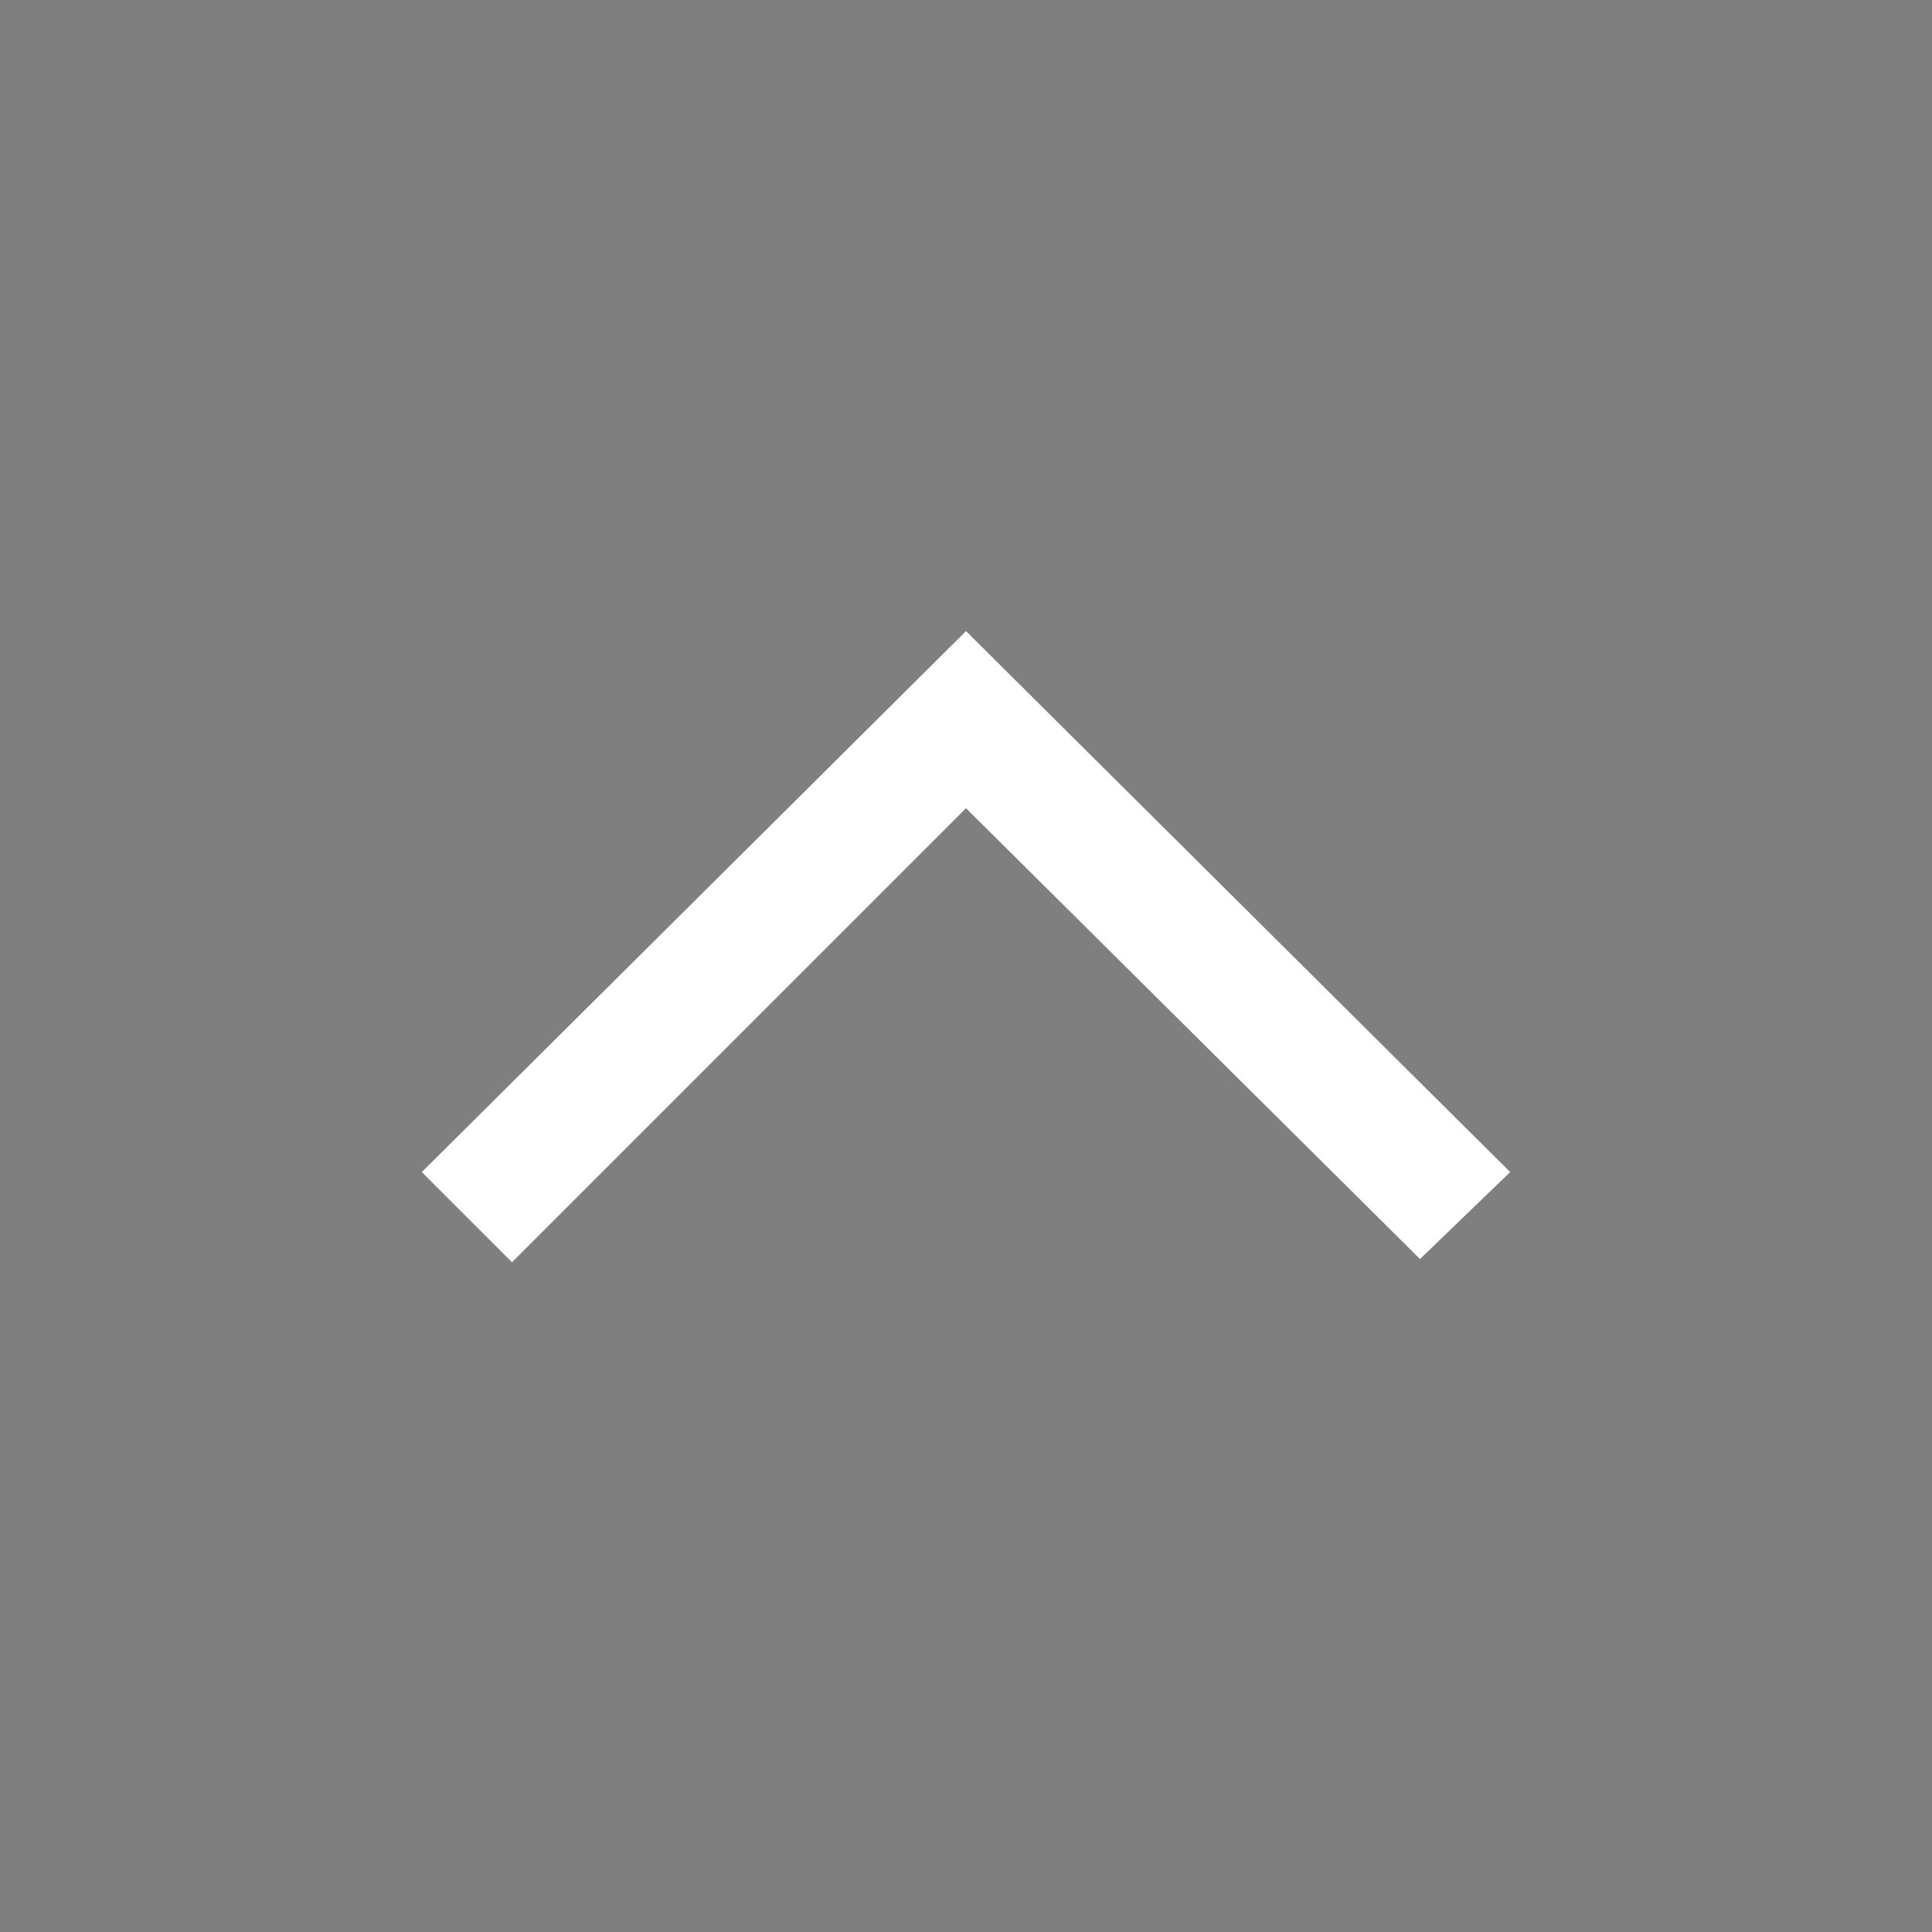
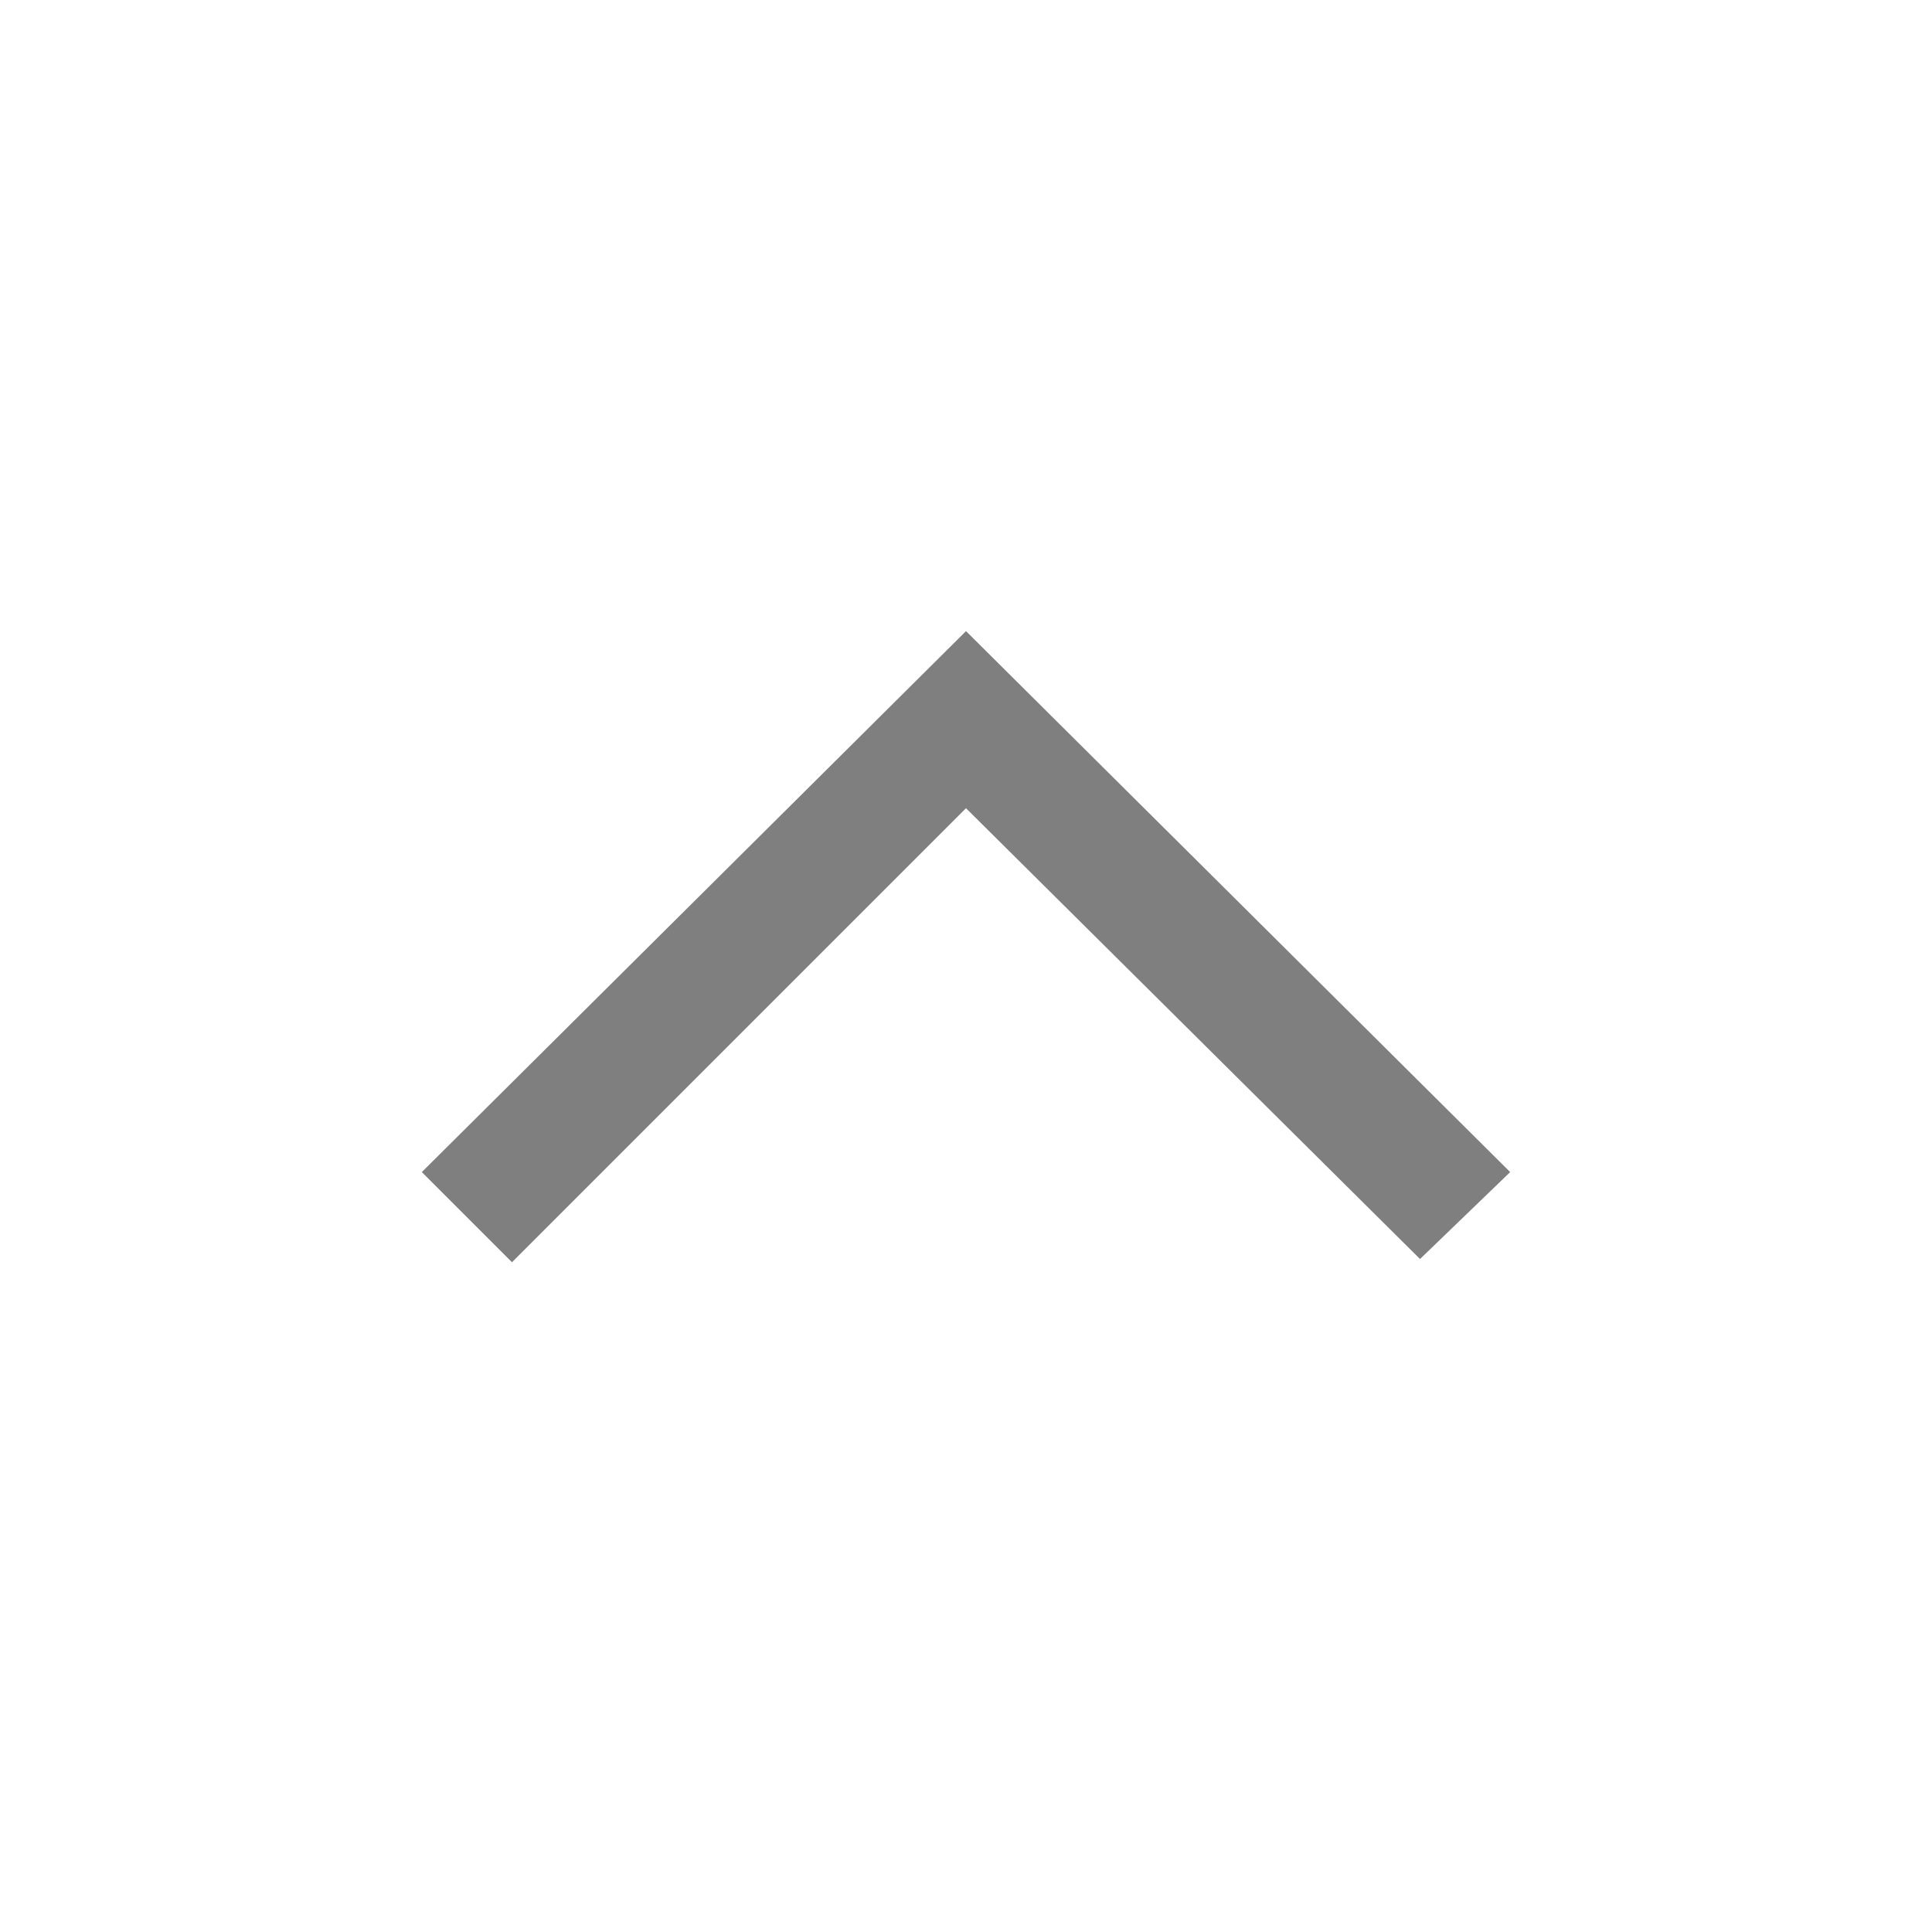
<svg xmlns="http://www.w3.org/2000/svg" version="1.1" id="Layer_1" x="0px" y="0px" viewBox="226 226 60 60" enable-background="new 226 226 60 60" xml:space="preserve">
-   <path fill="#7F7F7F" d="M226,226v60h60v-60H226z M270.1,265.1L256,251.1l-14.1,14.1l-2.8-2.8l16.9-16.8l16.9,16.8L270.1,265.1z" />
+   <path fill="#7F7F7F" d="M226,226h60v-60H226z M270.1,265.1L256,251.1l-14.1,14.1l-2.8-2.8l16.9-16.8l16.9,16.8L270.1,265.1z" />
</svg>